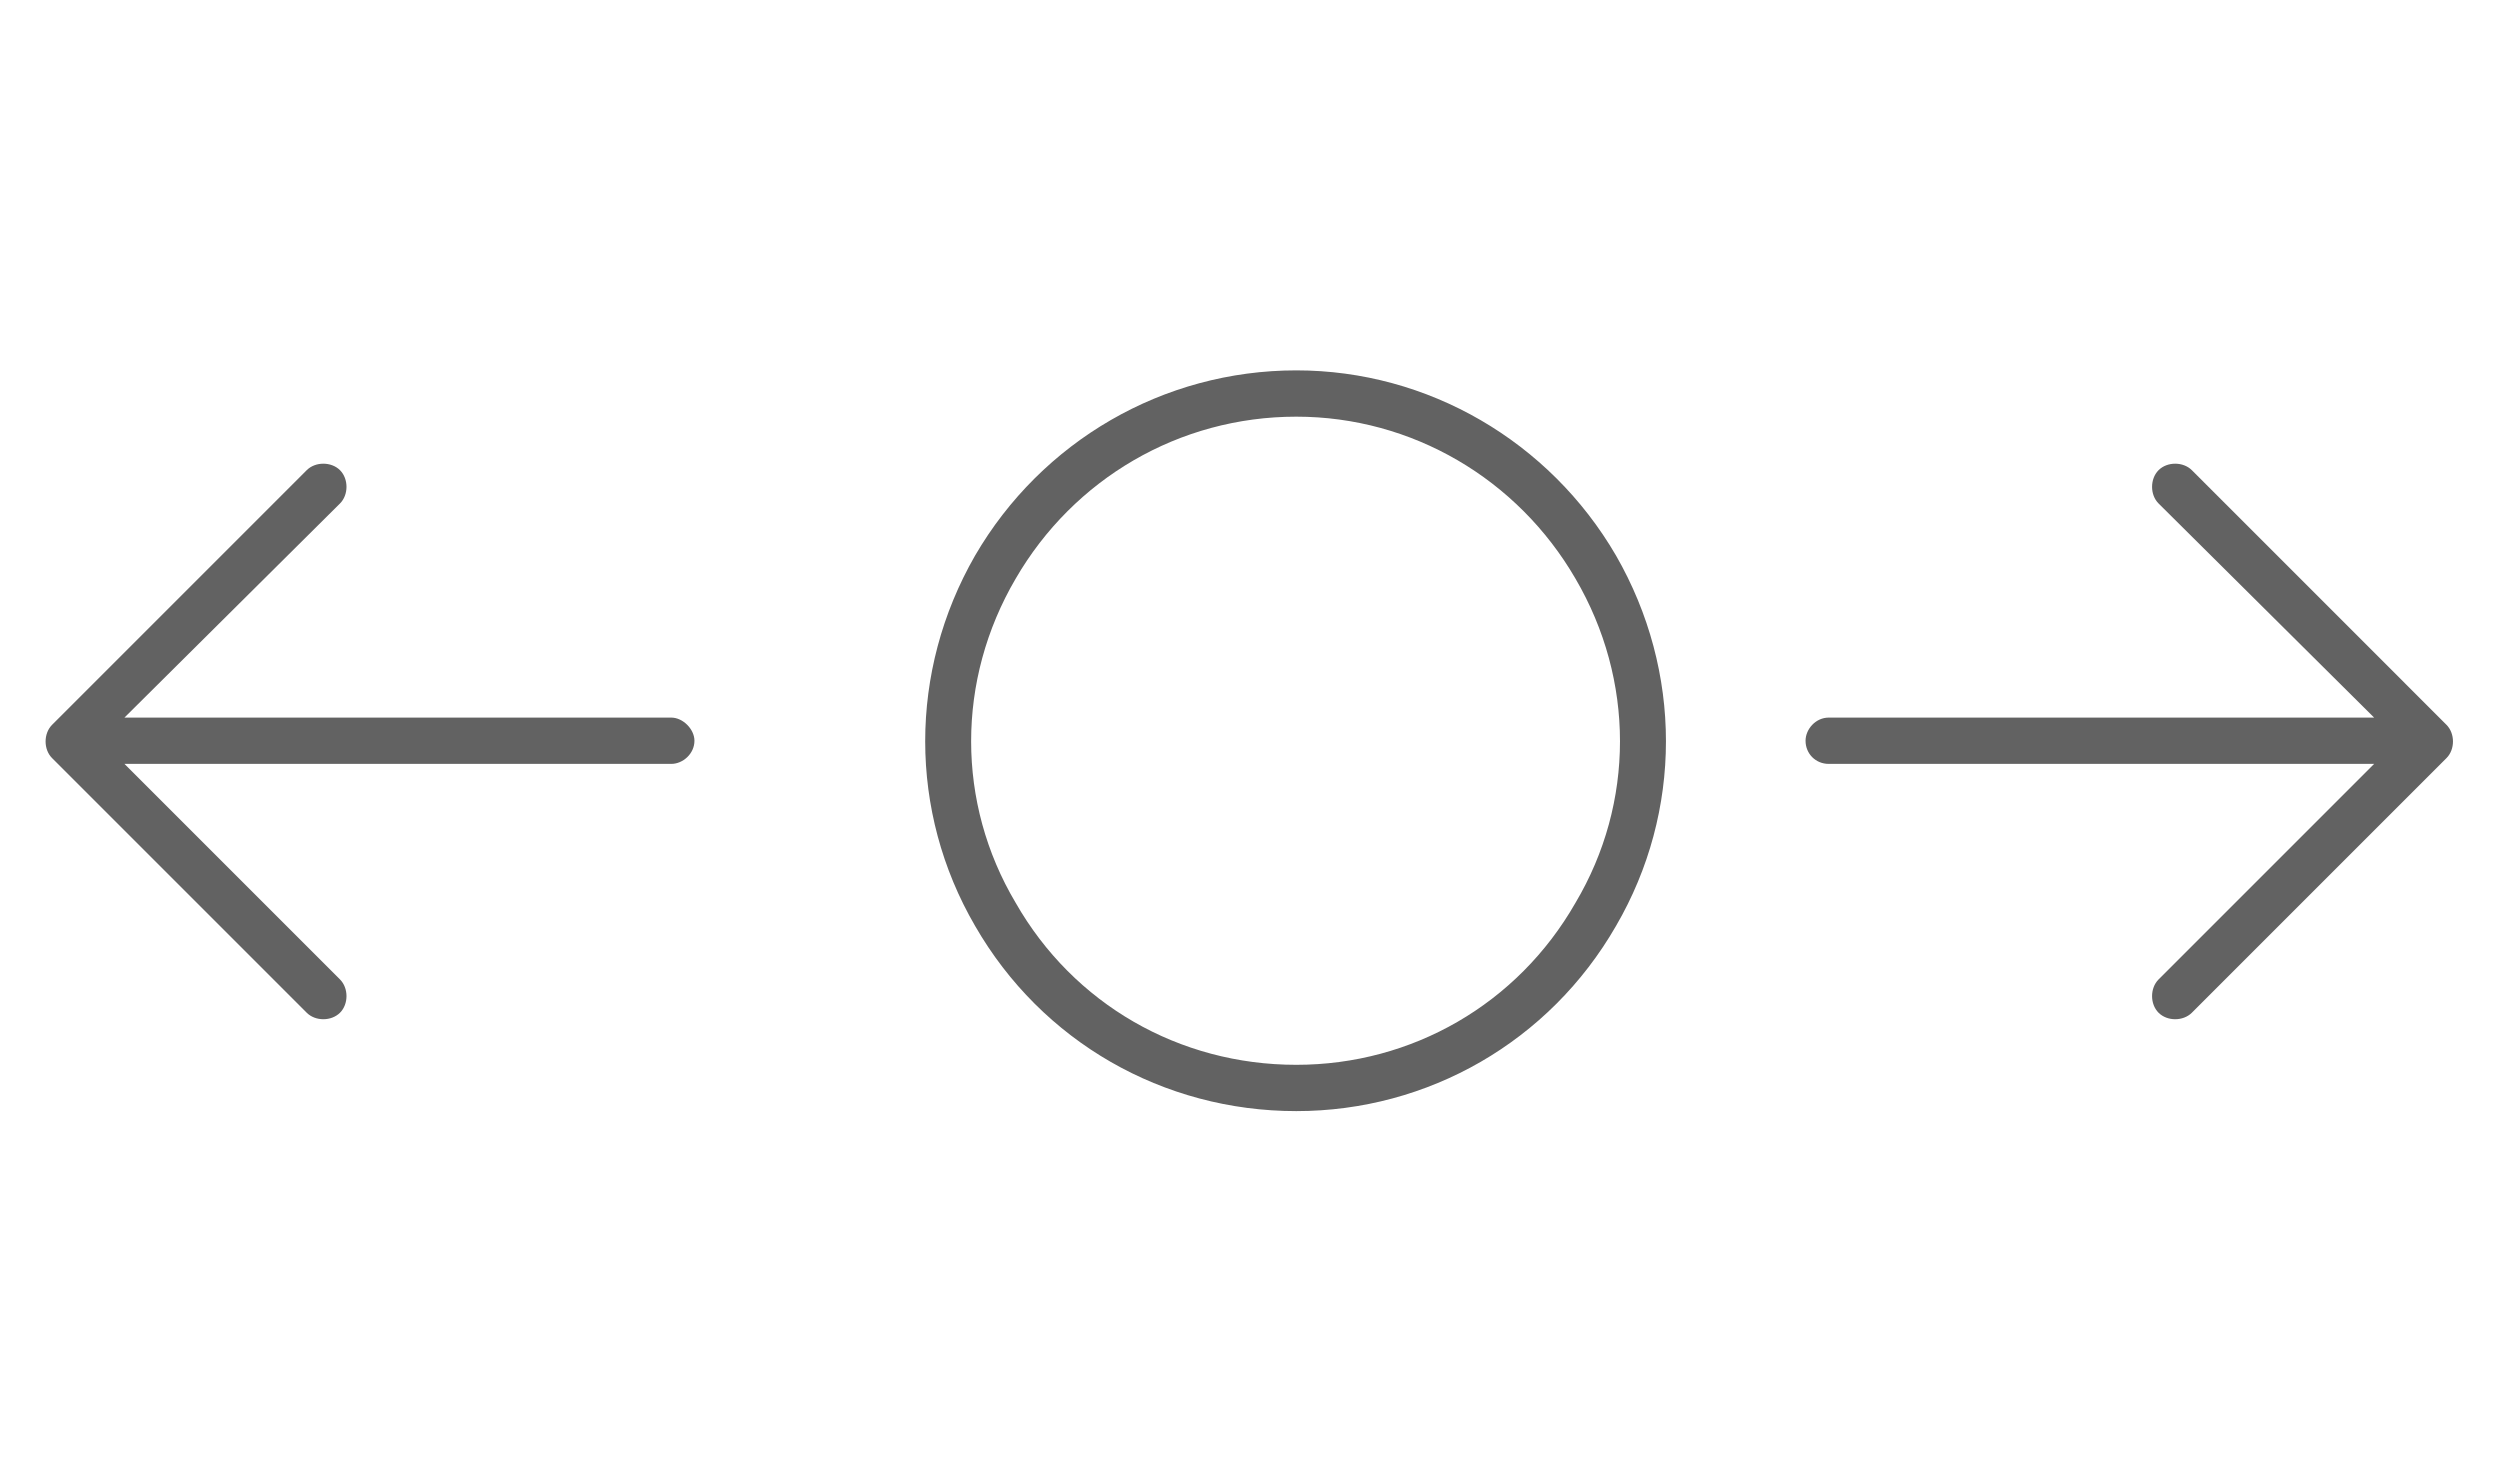
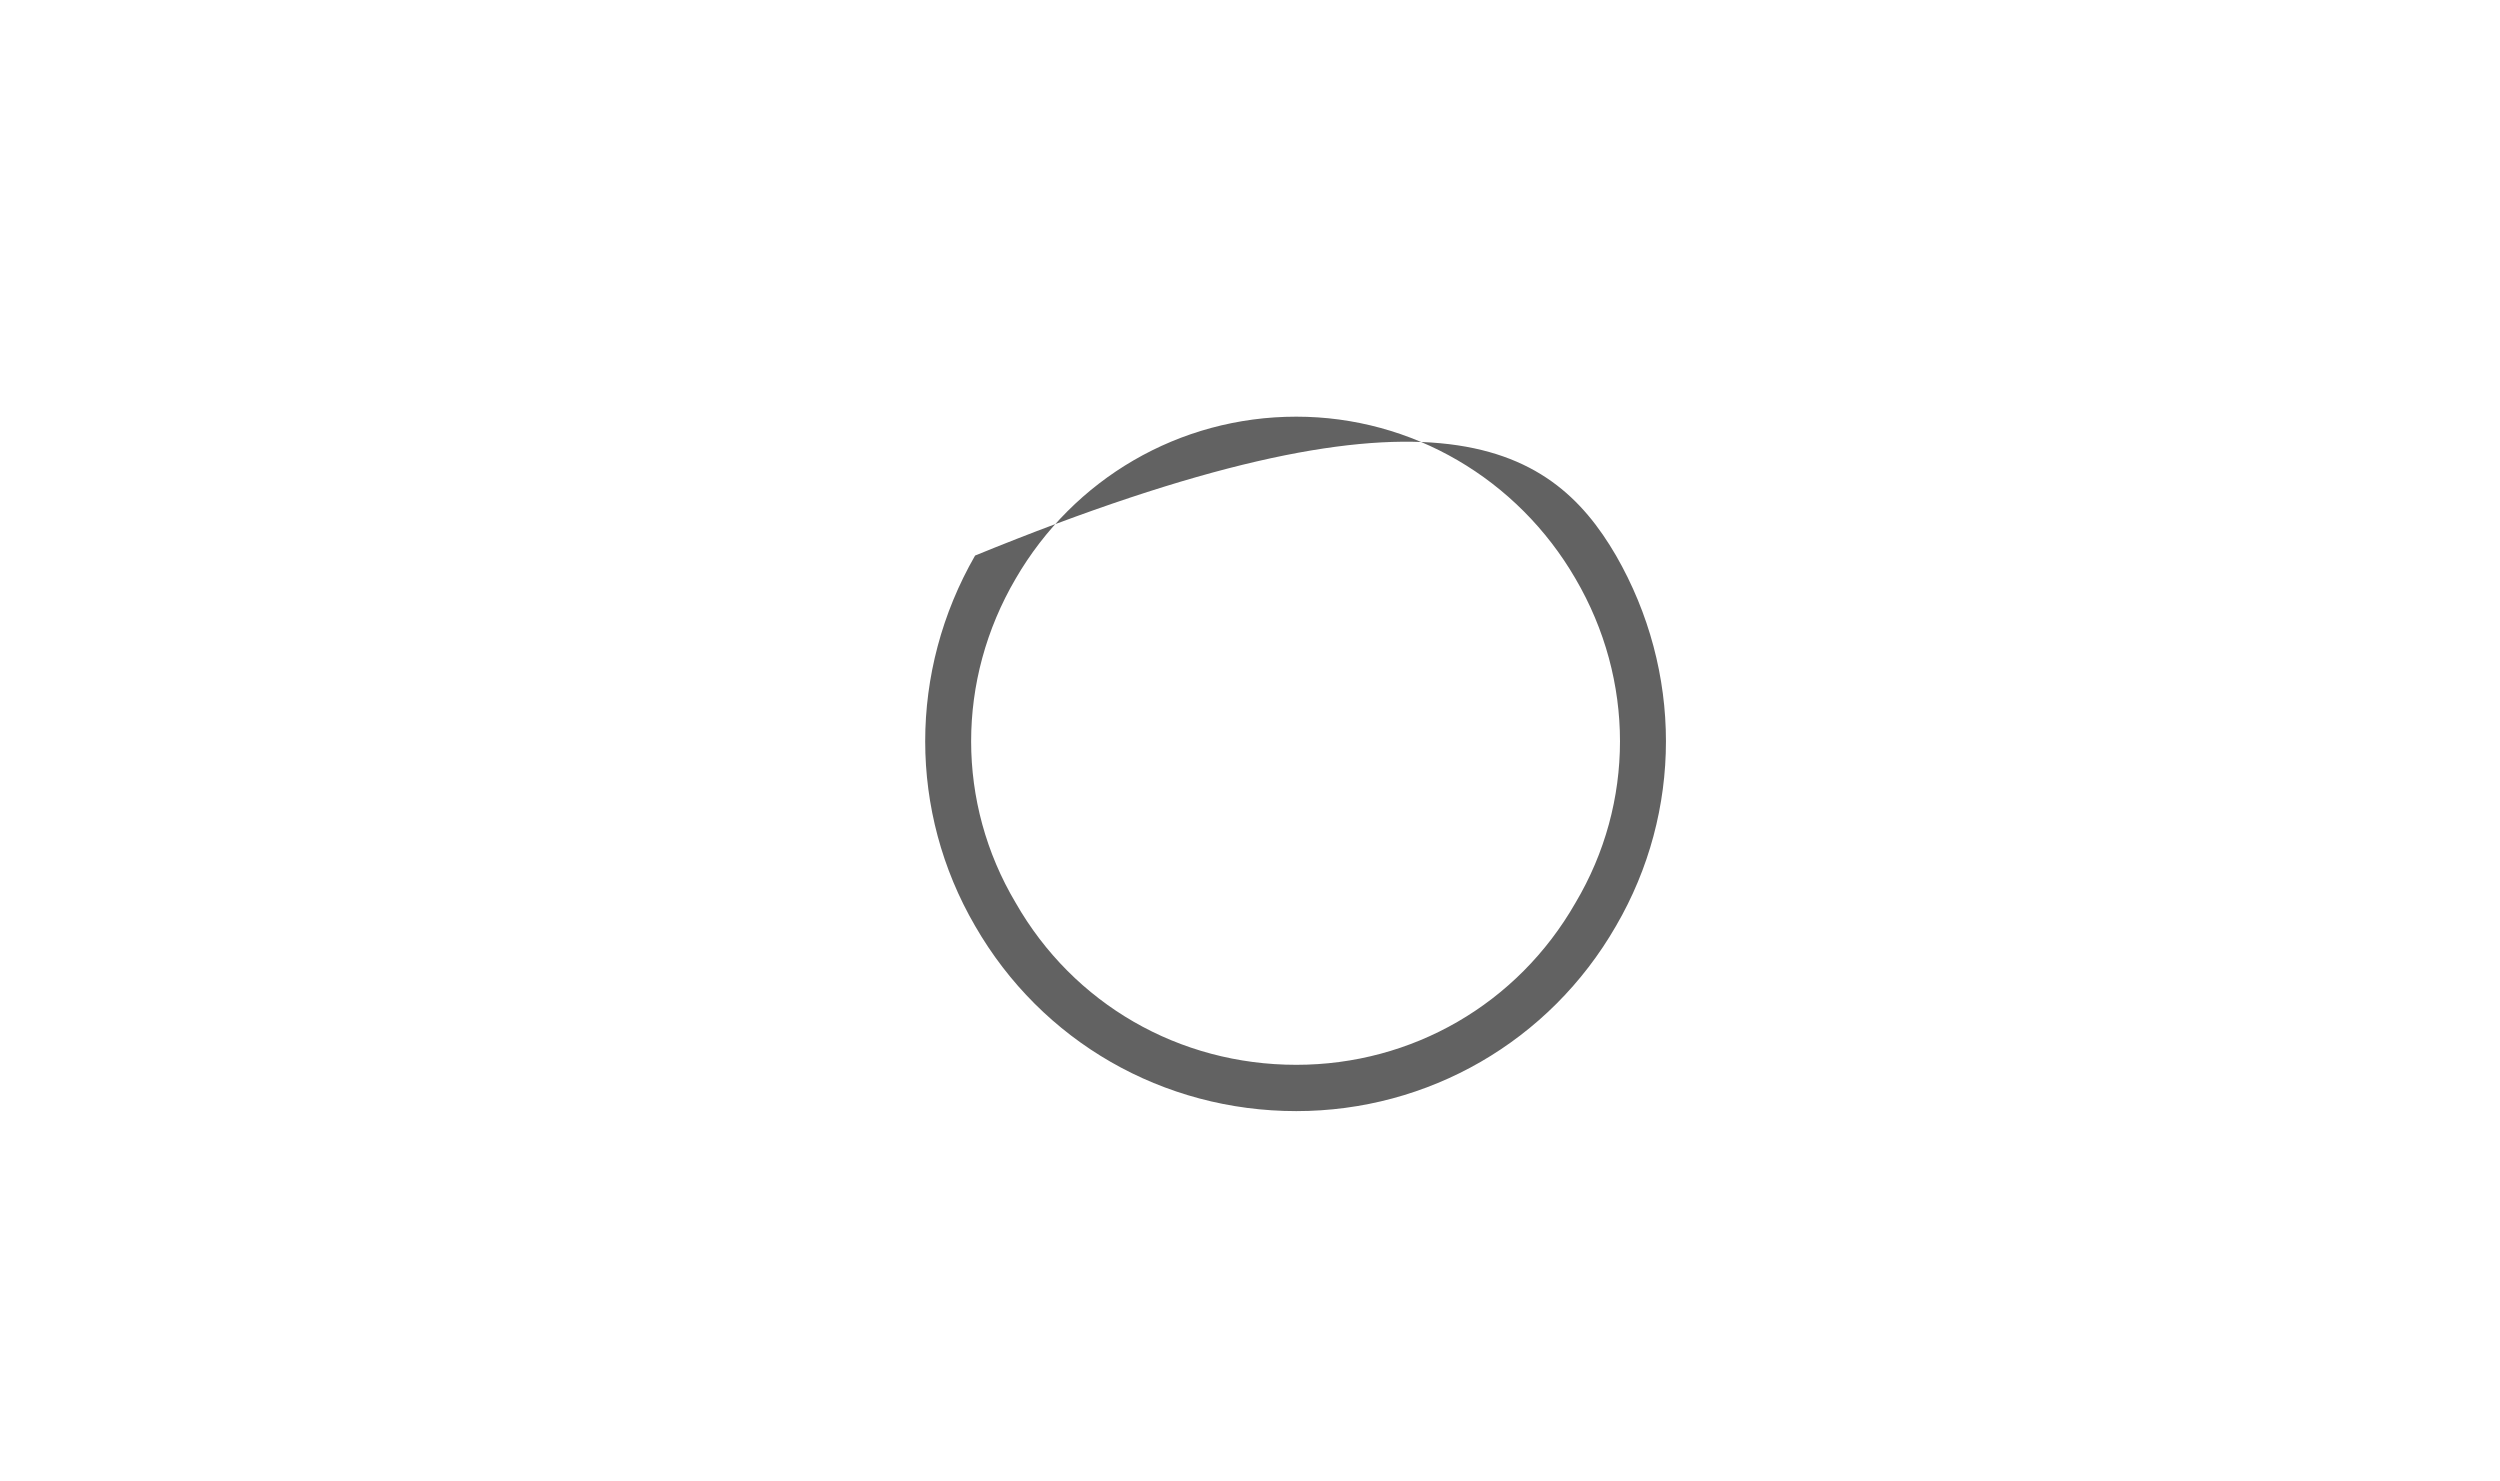
<svg xmlns="http://www.w3.org/2000/svg" width="54" height="32" viewBox="0 0 54 32" fill="none">
-   <path d="M1.125 15.656L6.625 10.156C6.812 9.969 7.156 9.969 7.344 10.156C7.531 10.344 7.531 10.688 7.344 10.875L2.688 15.5H14.5C14.75 15.5 15 15.75 15 16C15 16.281 14.75 16.5 14.5 16.5H2.688L7.344 21.156C7.531 21.344 7.531 21.688 7.344 21.875C7.156 22.062 6.812 22.062 6.625 21.875L1.125 16.375C0.938 16.188 0.938 15.844 1.125 15.656Z" fill="#626262" />
-   <path d="M52.844 16.375L47.344 21.875C47.156 22.062 46.812 22.062 46.625 21.875C46.438 21.688 46.438 21.344 46.625 21.156L51.281 16.5H39.5C39.219 16.5 39 16.281 39 16C39 15.75 39.219 15.5 39.5 15.5H51.281L46.625 10.875C46.438 10.688 46.438 10.344 46.625 10.156C46.812 9.969 47.156 9.969 47.344 10.156L52.844 15.656C53.031 15.844 53.031 16.188 52.844 16.375Z" fill="#626262" />
-   <path d="M28 9C25.469 9 23.188 10.344 21.938 12.5C20.656 14.688 20.656 17.344 21.938 19.5C23.188 21.688 25.469 23 28 23C30.5 23 32.781 21.688 34.031 19.5C35.312 17.344 35.312 14.688 34.031 12.5C32.781 10.344 30.5 9 28 9ZM28 24C25.125 24 22.5 22.5 21.062 20C19.625 17.531 19.625 14.5 21.062 12C22.5 9.531 25.125 8 28 8C30.844 8 33.469 9.531 34.906 12C36.344 14.5 36.344 17.531 34.906 20C33.469 22.5 30.844 24 28 24Z" fill="#626262" />
+   <path d="M28 9C25.469 9 23.188 10.344 21.938 12.5C20.656 14.688 20.656 17.344 21.938 19.5C23.188 21.688 25.469 23 28 23C30.5 23 32.781 21.688 34.031 19.5C35.312 17.344 35.312 14.688 34.031 12.5C32.781 10.344 30.5 9 28 9ZM28 24C25.125 24 22.5 22.5 21.062 20C19.625 17.531 19.625 14.5 21.062 12C30.844 8 33.469 9.531 34.906 12C36.344 14.5 36.344 17.531 34.906 20C33.469 22.5 30.844 24 28 24Z" fill="#626262" />
</svg>